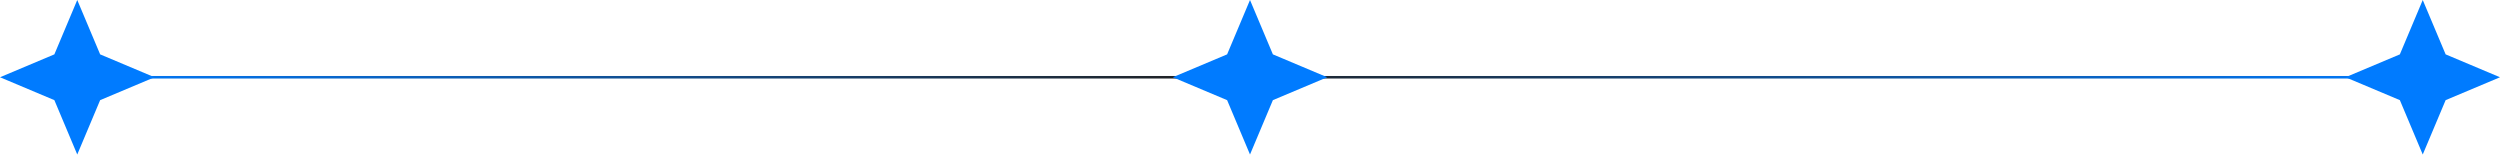
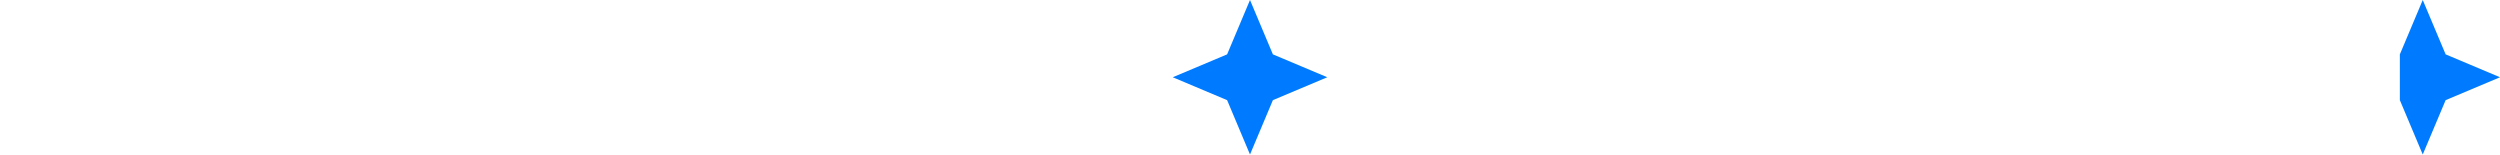
<svg xmlns="http://www.w3.org/2000/svg" width="987" height="61" viewBox="0 0 987 61" fill="none">
-   <line x1="30.992" y1="30.5" x2="956.015" y2="30.5" stroke="url(#paint0_linear_66_116)" />
-   <path d="M30.5 0L39.536 21.463L61 30.5L39.536 39.536L30.5 61L21.463 39.536L0 30.5L21.463 21.463L30.5 0Z" fill="#007BFF" />
  <path d="M493.5 0L502.536 21.463L524 30.5L502.536 39.536L493.5 61L484.464 39.536L463 30.5L484.464 21.463L493.5 0Z" fill="#007BFF" />
-   <path d="M956.5 0L965.536 21.463L987 30.5L965.536 39.536L956.5 61L947.464 39.536L926 30.5L947.464 21.463L956.5 0Z" fill="#007BFF" />
+   <path d="M956.5 0L965.536 21.463L987 30.5L965.536 39.536L956.5 61L947.464 39.536L947.464 21.463L956.5 0Z" fill="#007BFF" />
  <defs>
    <linearGradient id="paint0_linear_66_116" x1="30.992" y1="31.5" x2="956.015" y2="31.5" gradientUnits="userSpaceOnUse">
      <stop stop-color="#007BFF" />
      <stop offset="0.48" stop-color="#212121" />
      <stop offset="1" stop-color="#007BFF" />
    </linearGradient>
  </defs>
</svg>